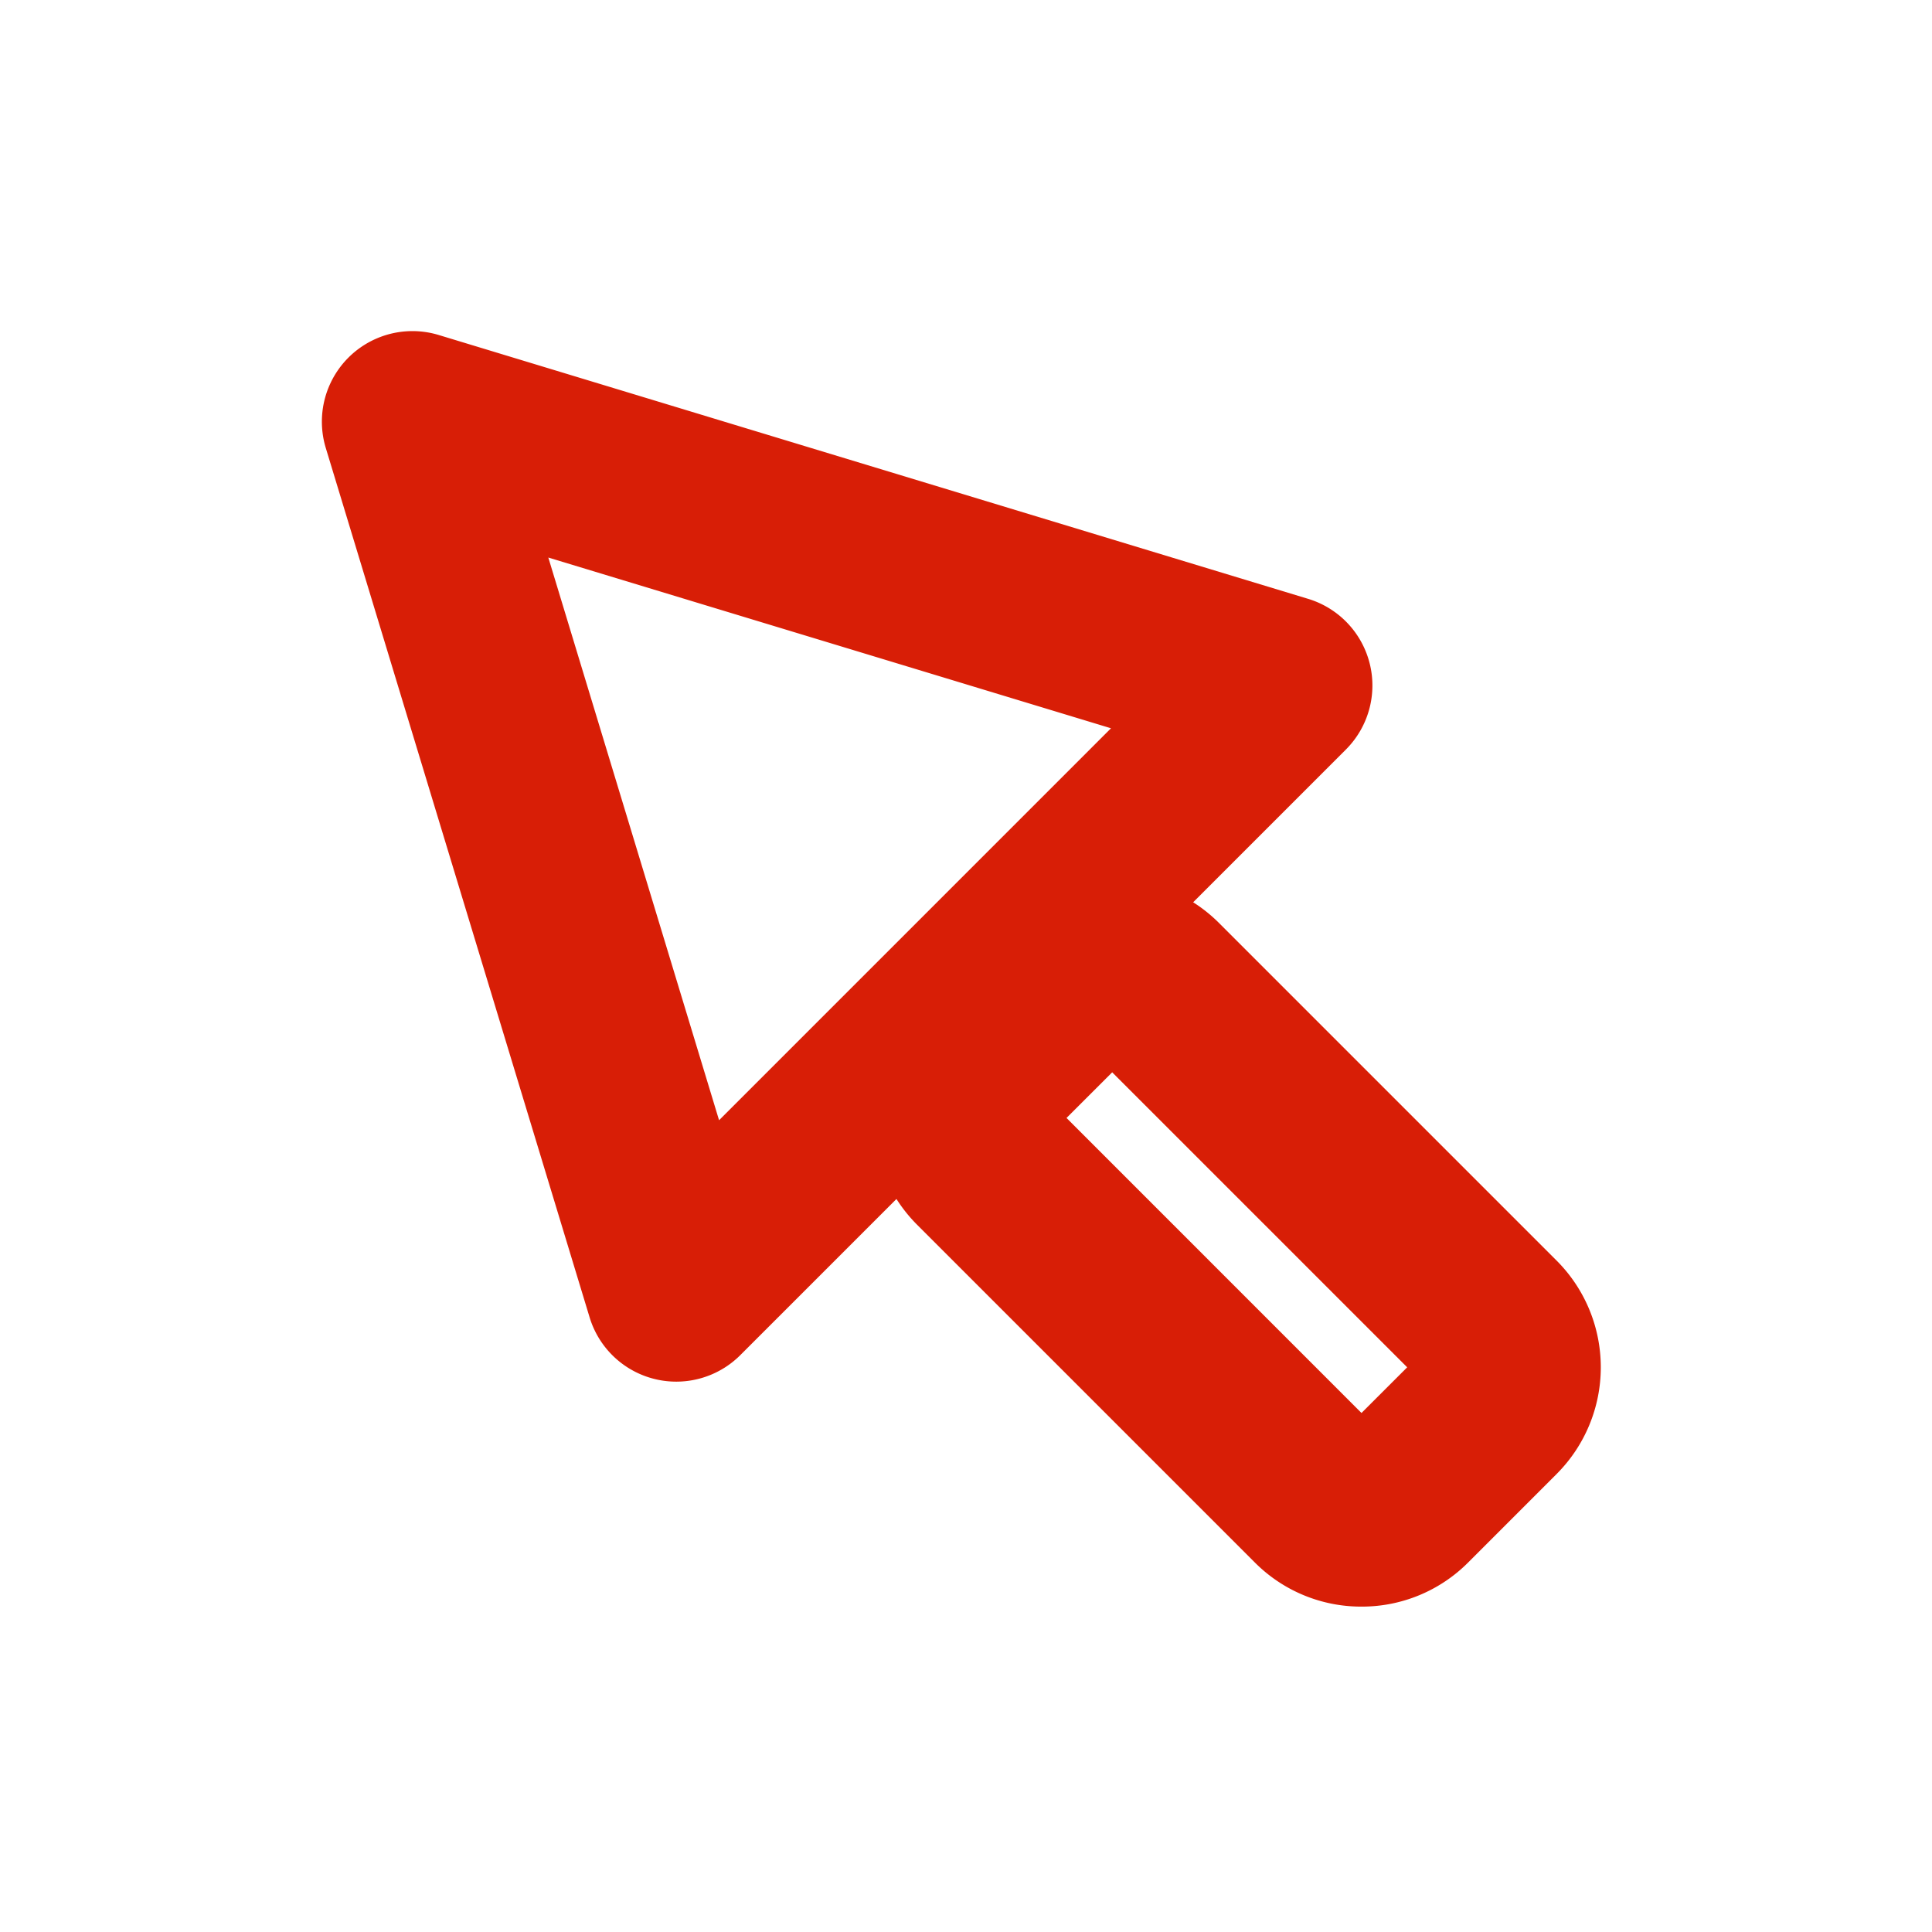
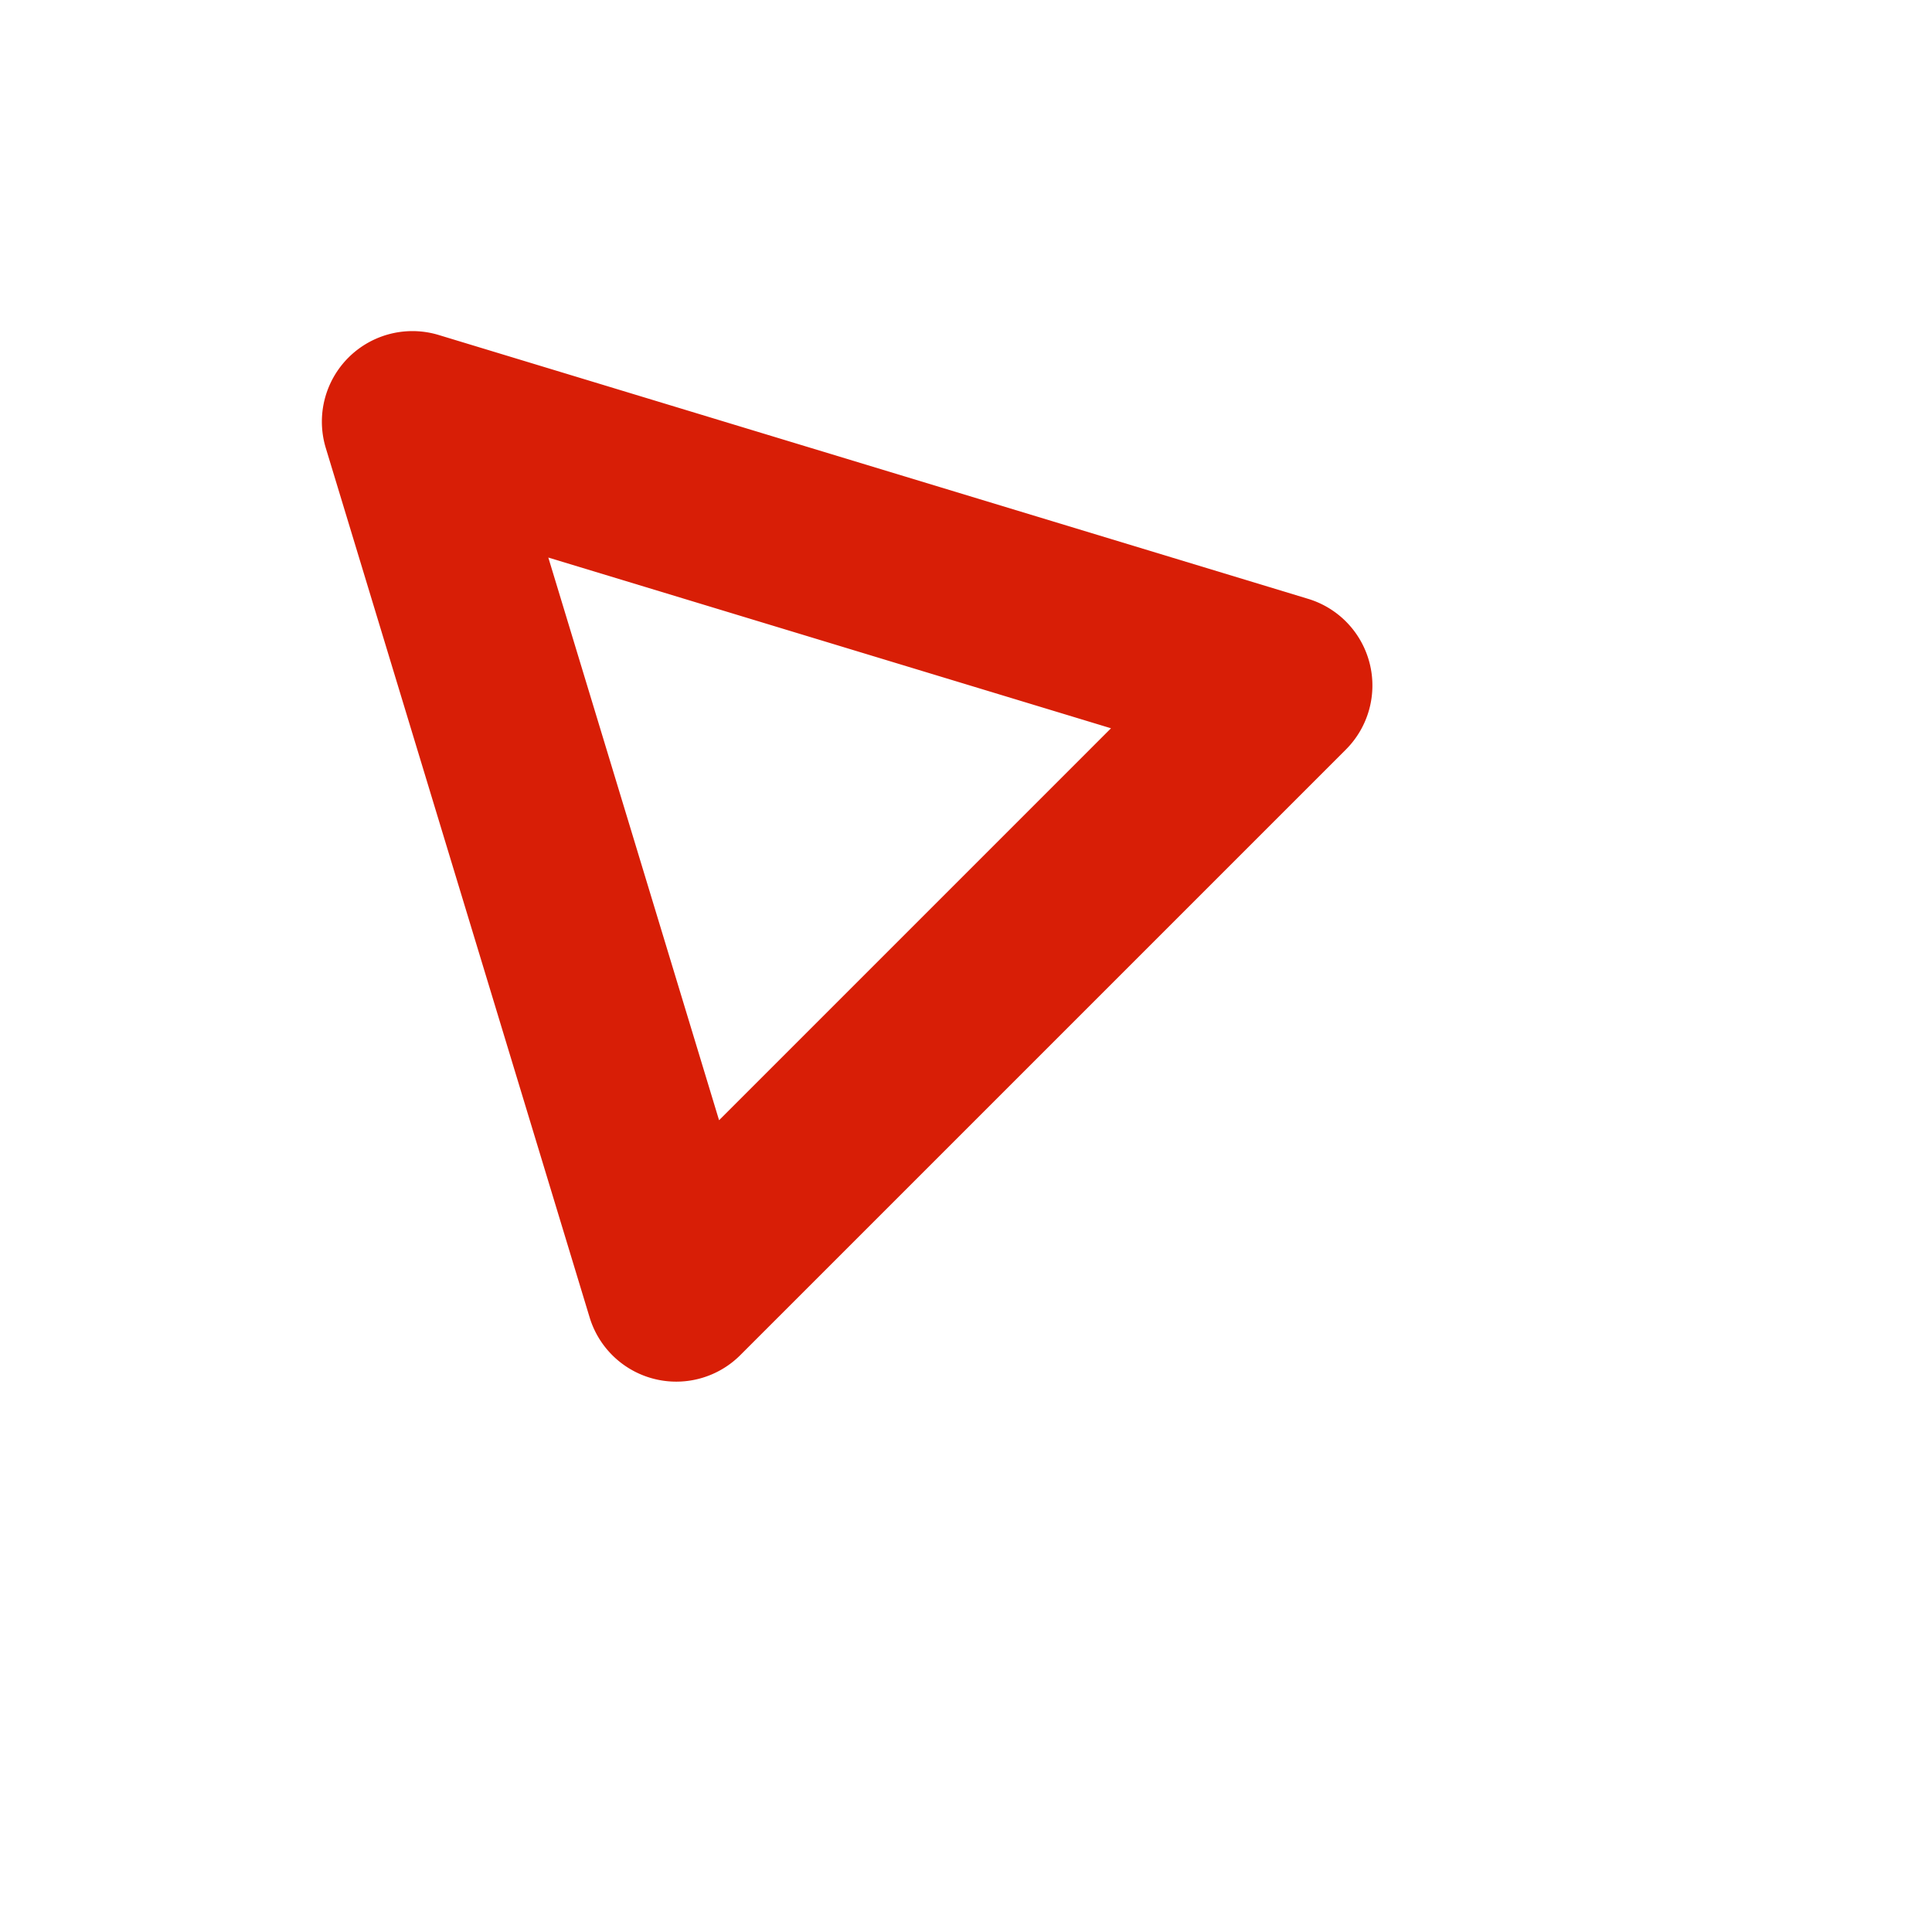
<svg xmlns="http://www.w3.org/2000/svg" t="1690313088006" class="icon" viewBox="0 0 1024 1024" version="1.1" p-id="4396" width="200" height="200">
-   <path d="M721.62 851.54a79.48 79.48 0 0 1-56.57-23.43l-179-179a80.09 80.09 0 0 1 0-113.13l46.84-46.85a80.1 80.1 0 0 1 113.14 0l179 179a80 80 0 0 1 0 113.13l-46.84 46.85a79.48 79.48 0 0 1-56.57 23.43z m-156.34-259l156.34 156.37 24.22-24.21-156.35-156.35z" fill="#d81e06" p-id="4397" />
  <path d="M358.44 732.3a48 48 0 0 1-45.93-34.06L172.67 237.43a48 48 0 0 1 59.87-59.87l460.8 139.84a48 48 0 0 1 20 79.88l-321 321a48 48 0 0 1-33.9 14.02z m-67.82-436.79l90.5 298.23L588.85 386z" fill="#d81e06" p-id="4398" />
</svg>